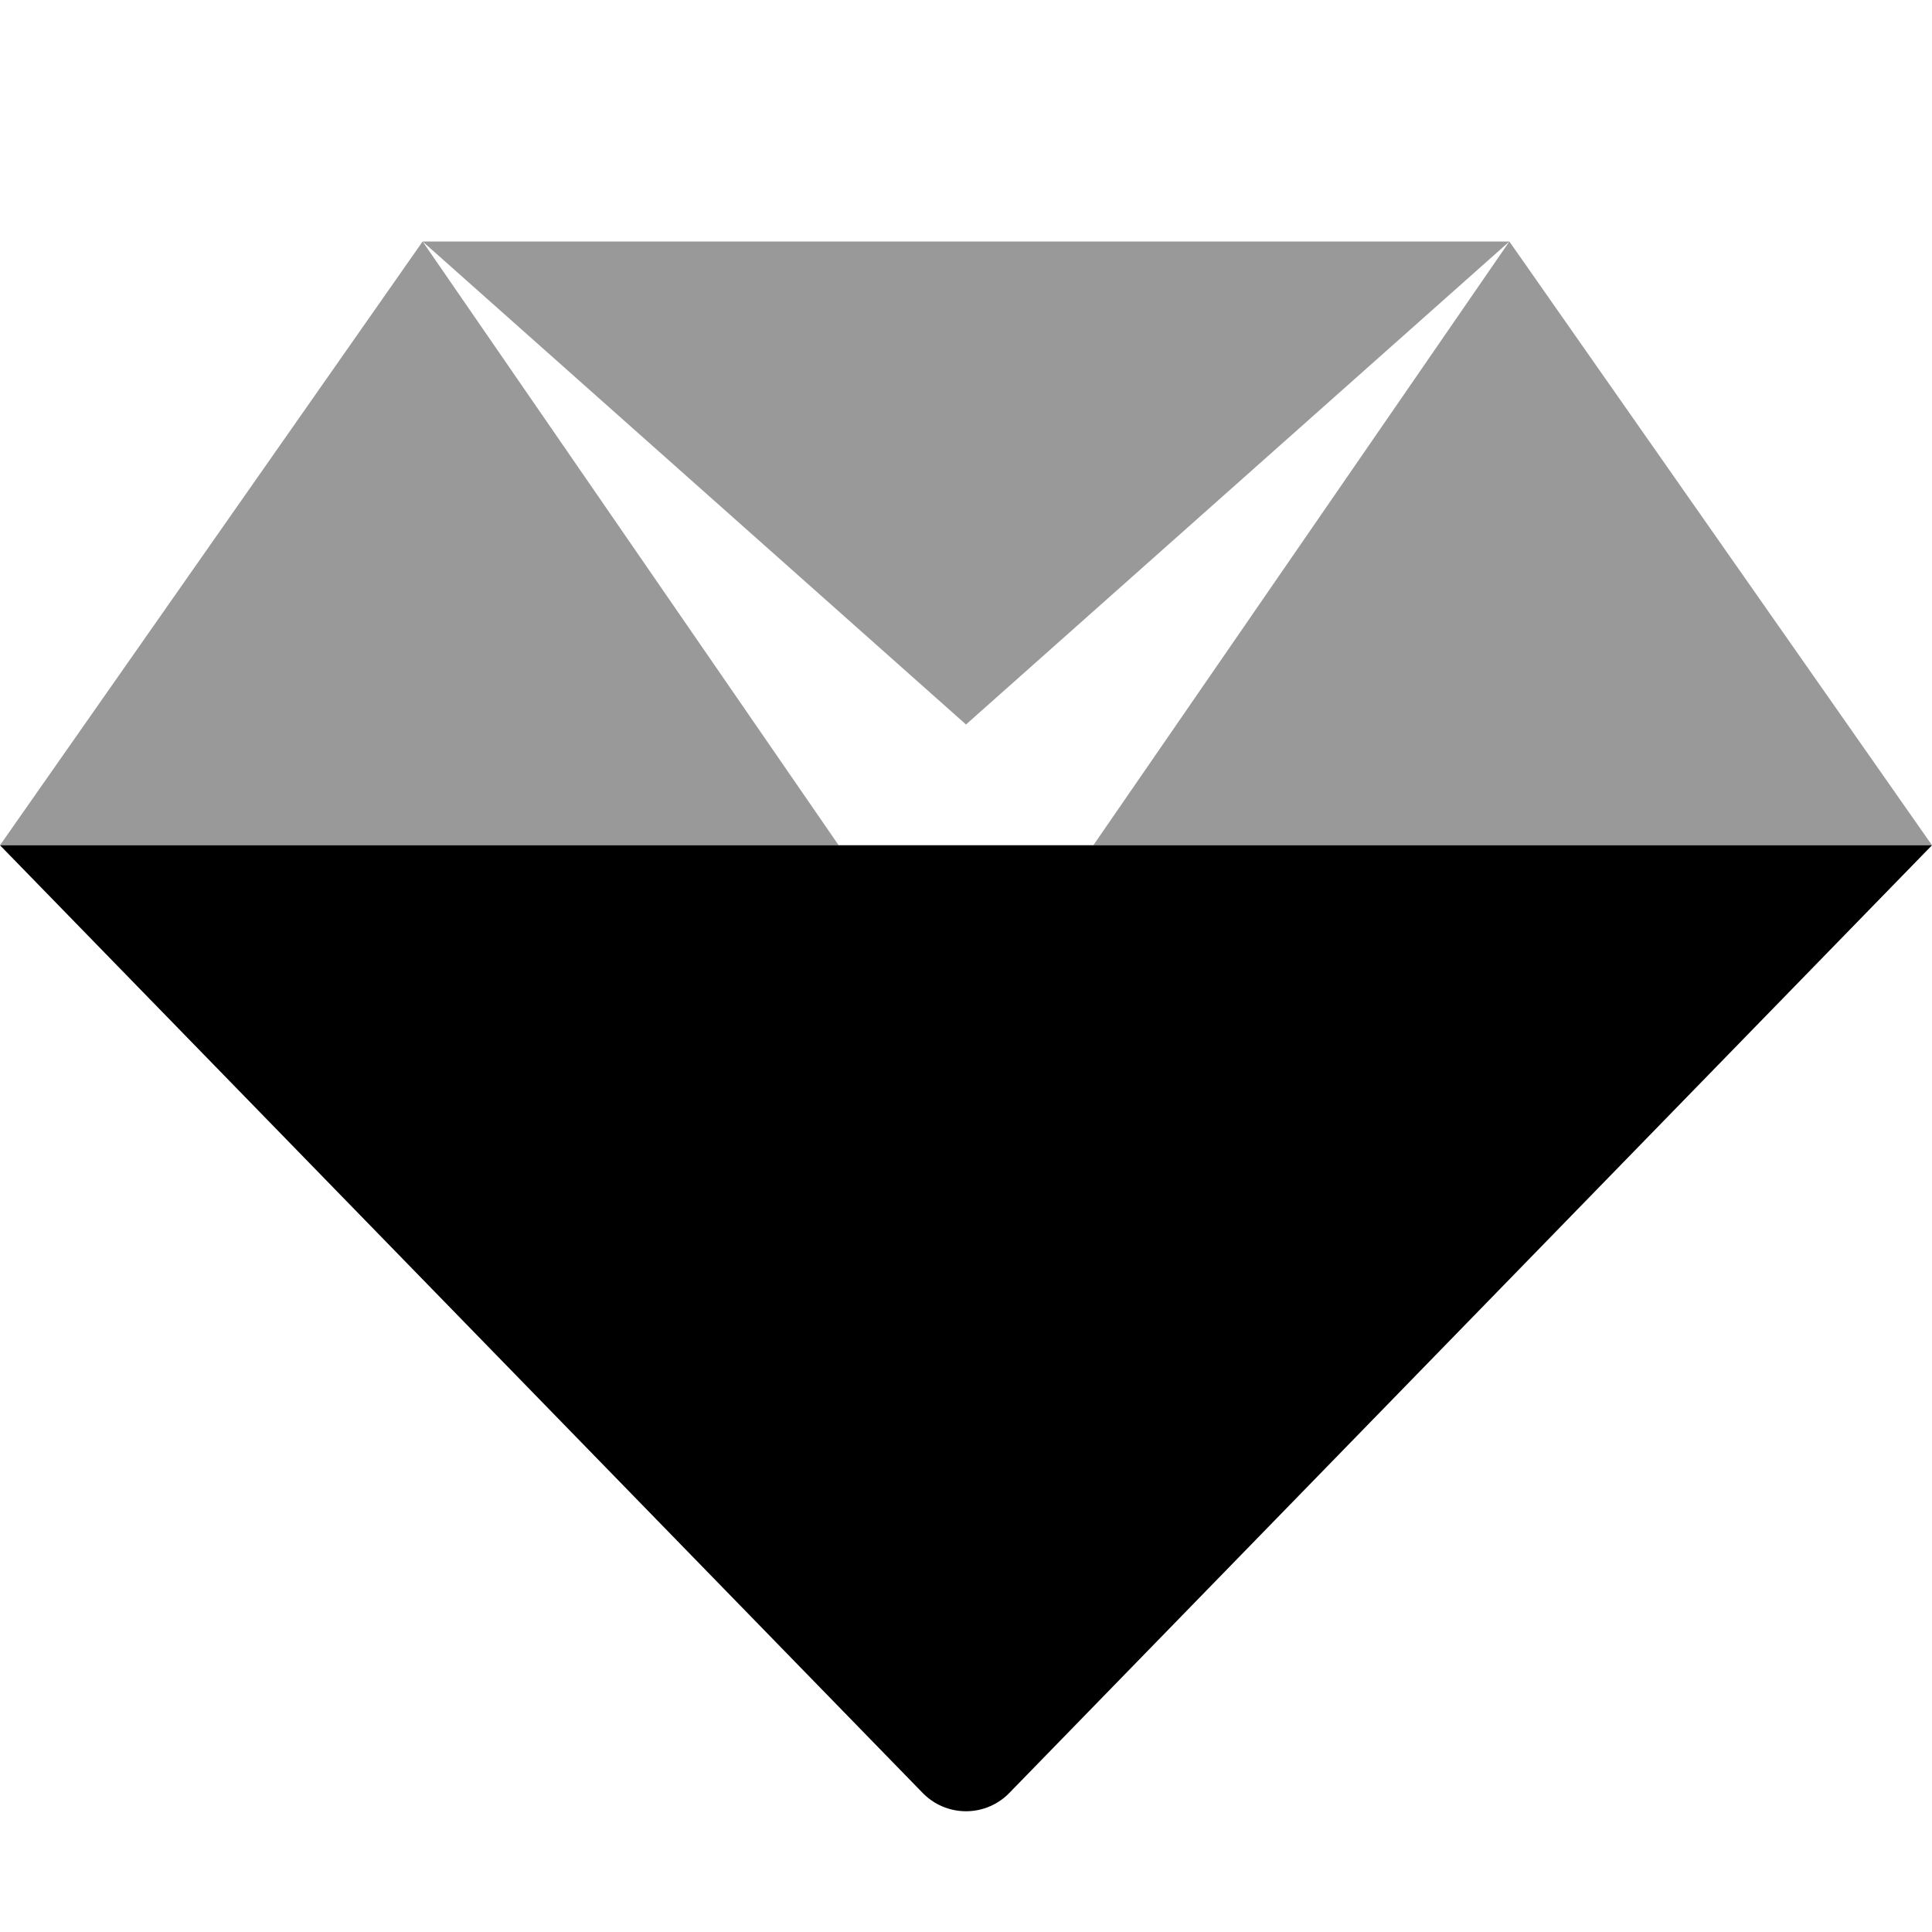
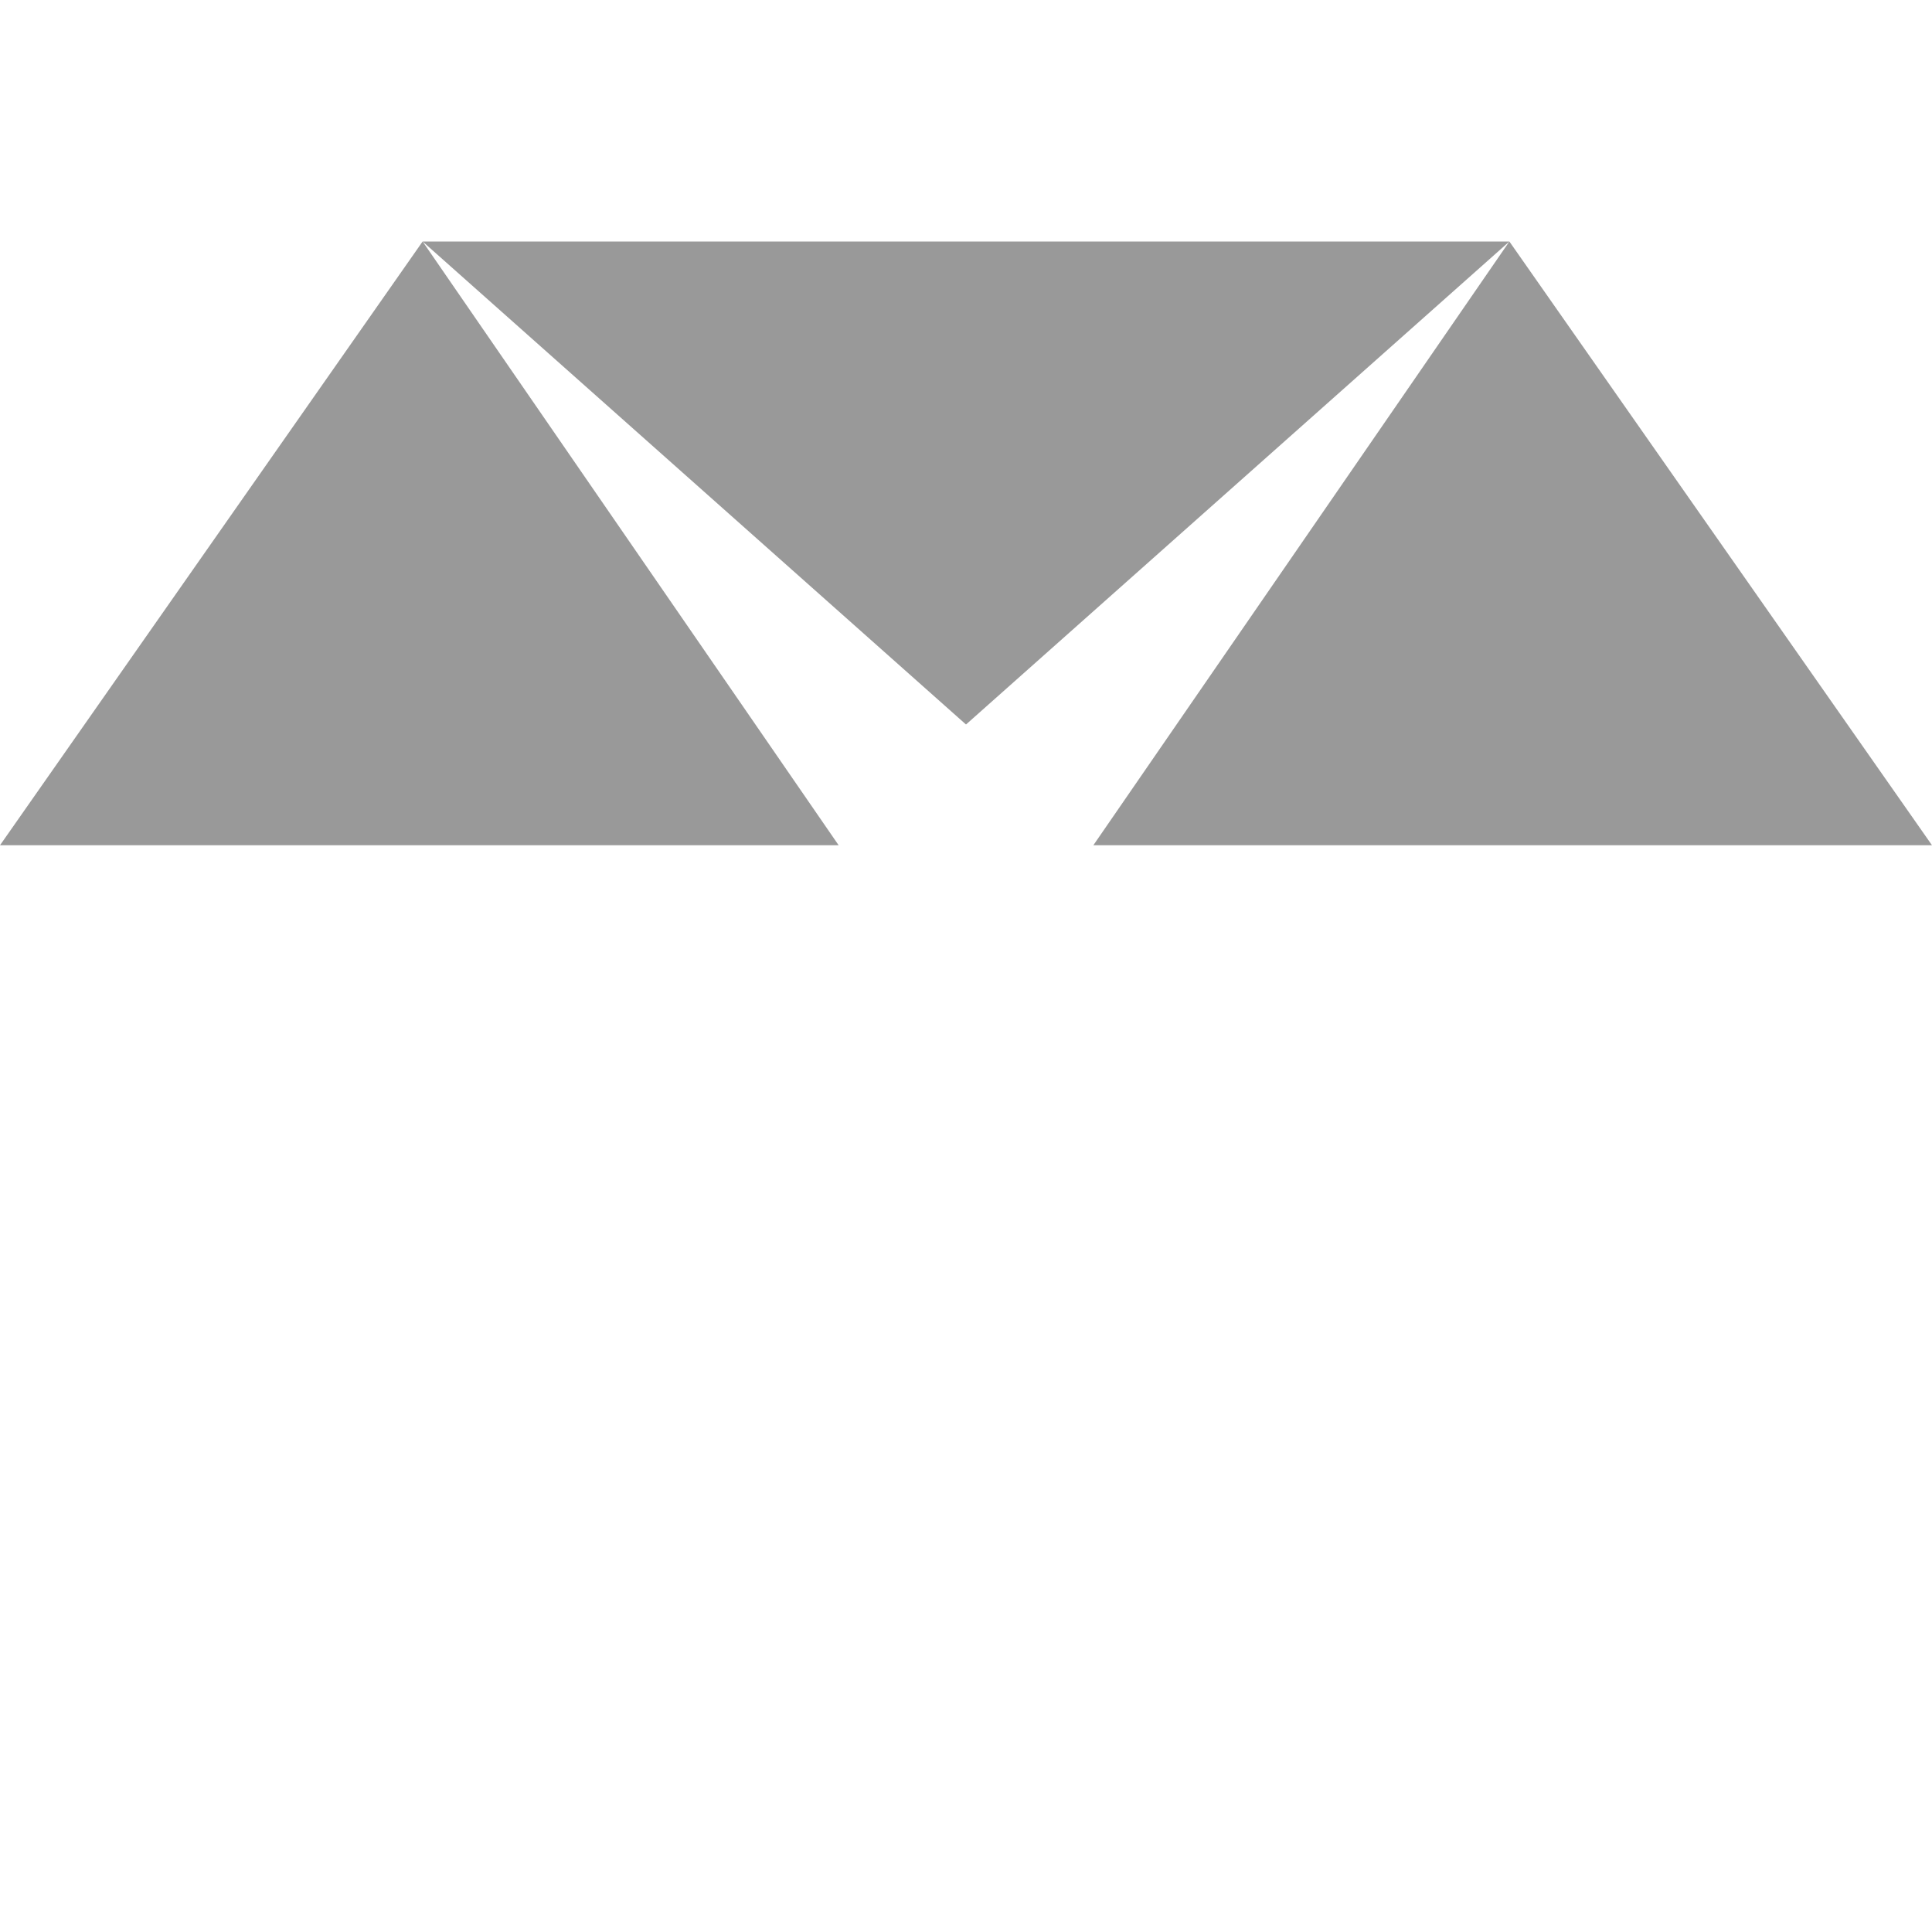
<svg xmlns="http://www.w3.org/2000/svg" viewBox="0 0 512 512">
  <defs>
    <style>.fa-secondary{opacity:.4}</style>
  </defs>
  <path d="M256 192L400 64H112L256 192ZM222.25 224L112 64L0 224H222.25ZM512 224L400 64L289.75 224H512Z" class="fa-secondary" />
-   <path d="M512 224L267.688 474.938C264.656 478.172 260.438 480 256 480S247.344 478.172 244.312 474.938L0 224H512Z" class="fa-primary" />
</svg>